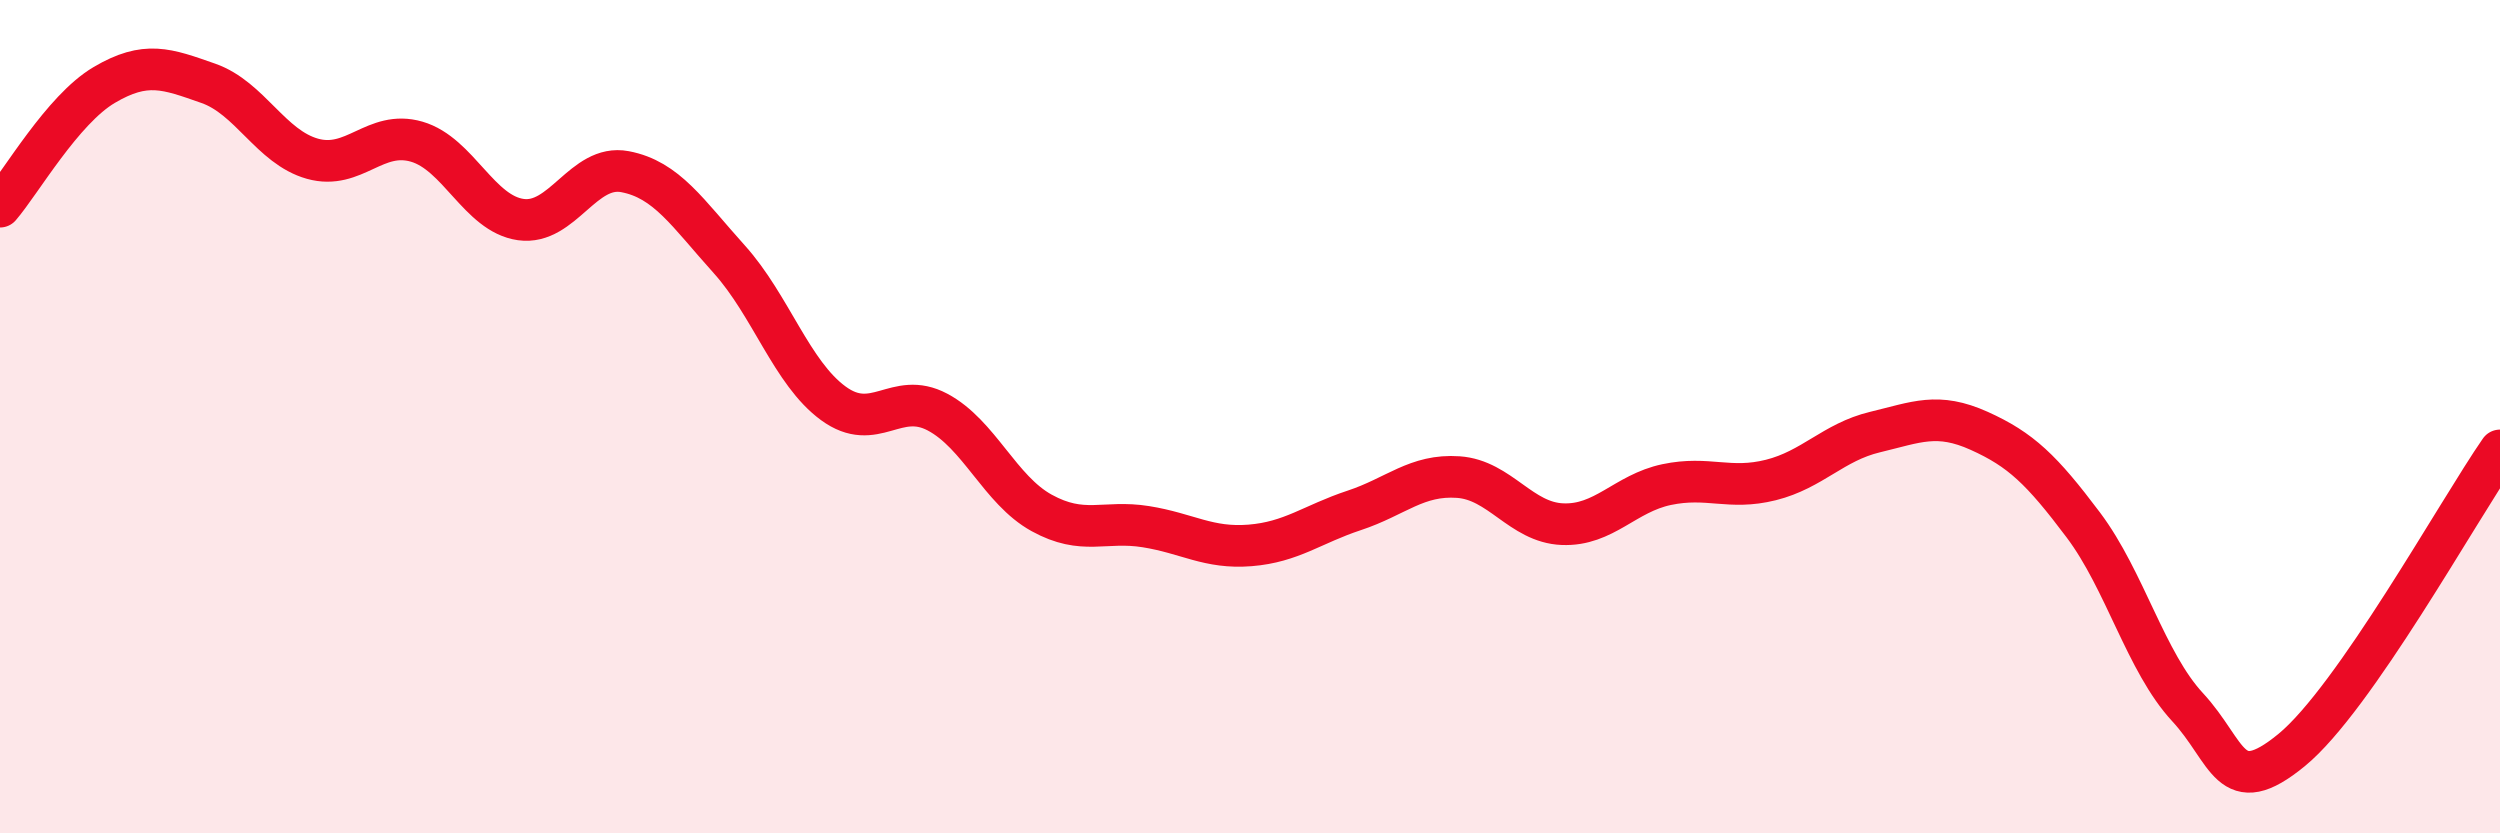
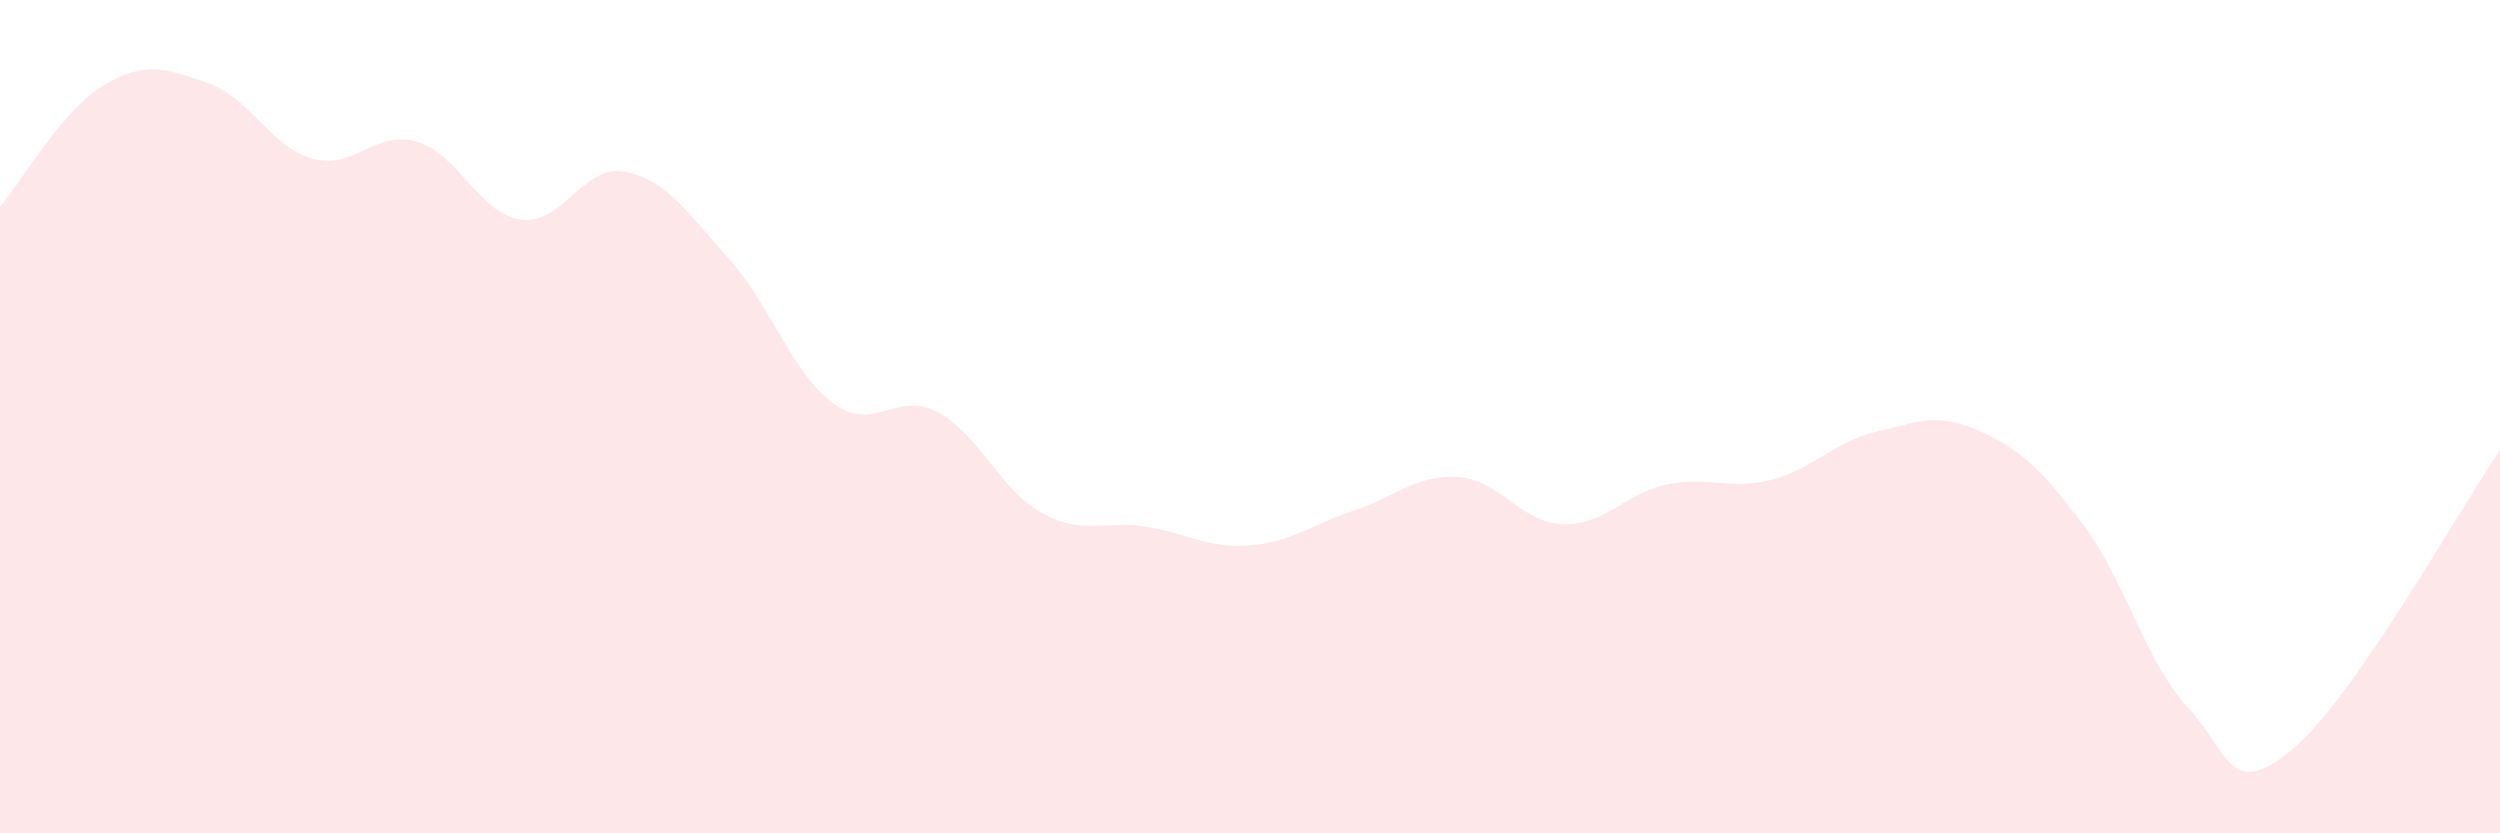
<svg xmlns="http://www.w3.org/2000/svg" width="60" height="20" viewBox="0 0 60 20">
  <path d="M 0,4.96 C 0.5,4.38 1.5,2.63 2.5,2.04 C 3.5,1.45 4,1.65 5,2 C 6,2.35 6.5,3.53 7.5,3.81 C 8.5,4.09 9,3.11 10,3.4 C 11,3.69 11.5,5.13 12.5,5.27 C 13.5,5.41 14,3.93 15,4.12 C 16,4.31 16.5,5.11 17.5,6.22 C 18.5,7.33 19,8.95 20,9.68 C 21,10.41 21.5,9.36 22.5,9.89 C 23.5,10.42 24,11.76 25,12.31 C 26,12.86 26.5,12.48 27.5,12.64 C 28.5,12.8 29,13.17 30,13.09 C 31,13.01 31.5,12.58 32.5,12.25 C 33.5,11.92 34,11.38 35,11.45 C 36,11.52 36.5,12.54 37.5,12.58 C 38.5,12.62 39,11.84 40,11.63 C 41,11.42 41.5,11.77 42.5,11.52 C 43.5,11.27 44,10.61 45,10.37 C 46,10.13 46.5,9.89 47.5,10.34 C 48.5,10.79 49,11.27 50,12.6 C 51,13.93 51.5,15.89 52.5,16.97 C 53.5,18.05 53.5,19.23 55,18 C 56.5,16.77 59,12.25 60,10.81L60 20L0 20Z" fill="#EB0A25" opacity="0.1" stroke-linecap="round" stroke-linejoin="round" />
-   <path d="M 0,4.96 C 0.5,4.38 1.5,2.63 2.5,2.04 C 3.5,1.45 4,1.65 5,2 C 6,2.35 6.5,3.53 7.5,3.81 C 8.5,4.09 9,3.11 10,3.4 C 11,3.69 11.5,5.13 12.5,5.27 C 13.5,5.41 14,3.93 15,4.12 C 16,4.31 16.5,5.11 17.5,6.22 C 18.5,7.33 19,8.95 20,9.68 C 21,10.41 21.5,9.36 22.5,9.89 C 23.5,10.42 24,11.76 25,12.31 C 26,12.86 26.5,12.48 27.5,12.64 C 28.5,12.8 29,13.17 30,13.09 C 31,13.01 31.5,12.58 32.5,12.25 C 33.5,11.92 34,11.38 35,11.45 C 36,11.52 36.5,12.54 37.5,12.58 C 38.5,12.62 39,11.84 40,11.63 C 41,11.42 41.5,11.77 42.5,11.52 C 43.5,11.27 44,10.61 45,10.37 C 46,10.13 46.5,9.89 47.5,10.34 C 48.5,10.79 49,11.27 50,12.6 C 51,13.93 51.5,15.89 52.5,16.97 C 53.5,18.05 53.5,19.23 55,18 C 56.5,16.77 59,12.25 60,10.81" stroke="#EB0A25" stroke-width="1" fill="none" stroke-linecap="round" stroke-linejoin="round" />
</svg>